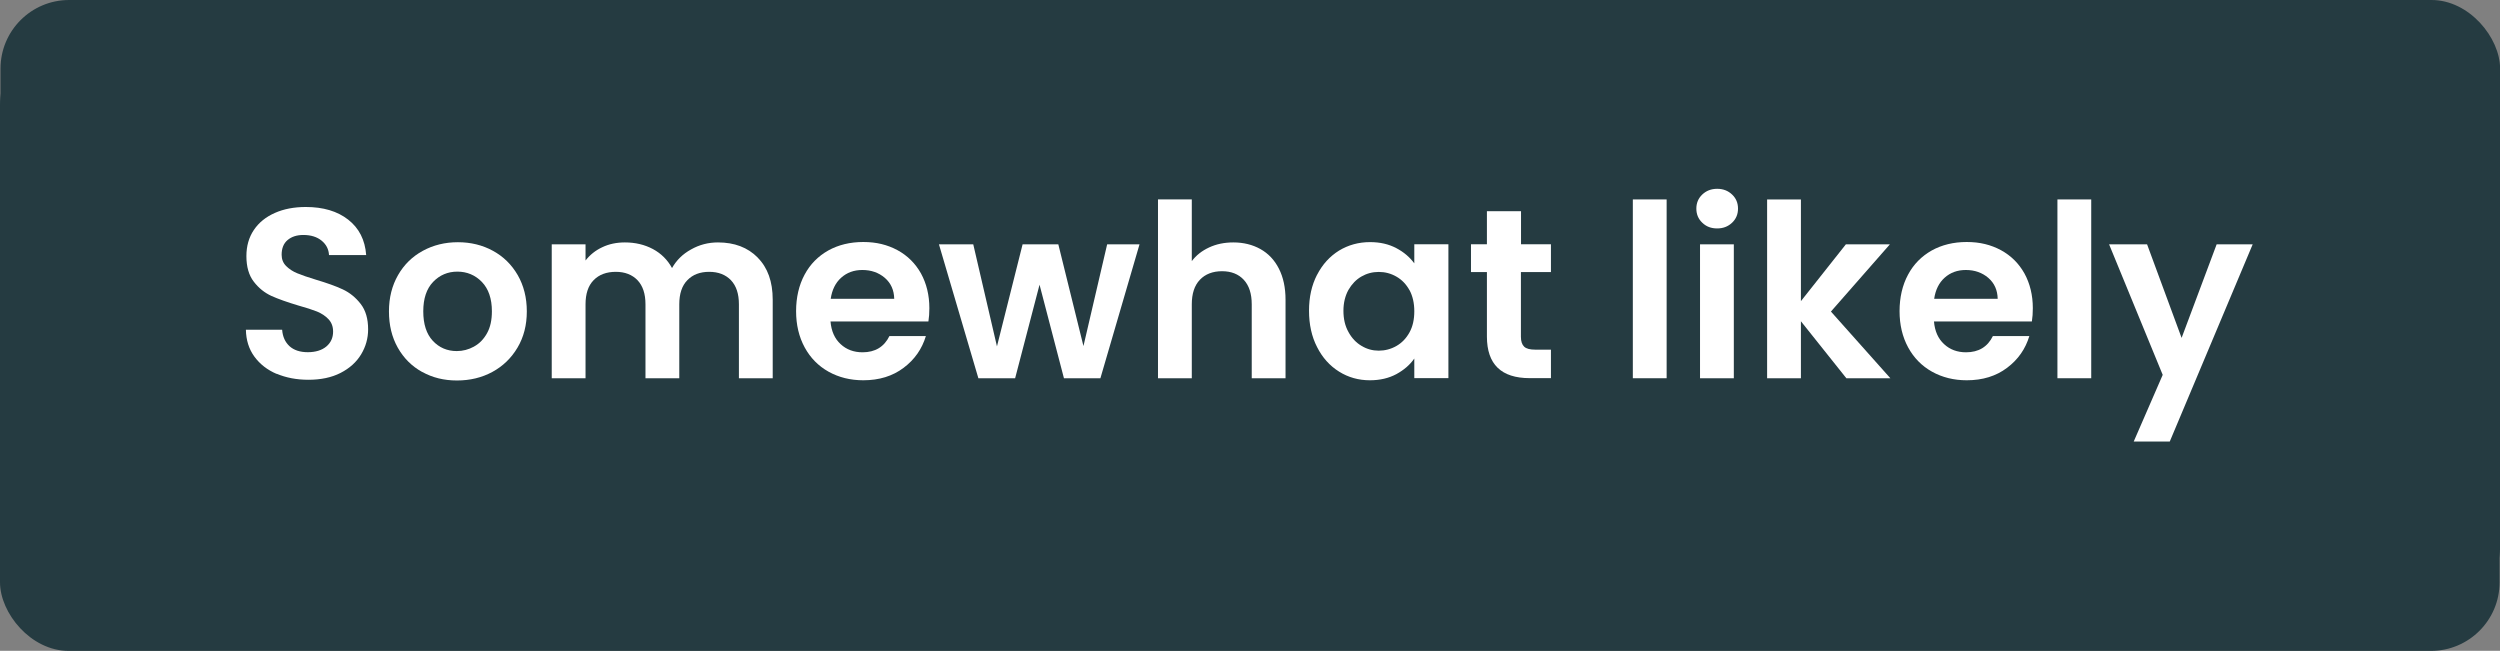
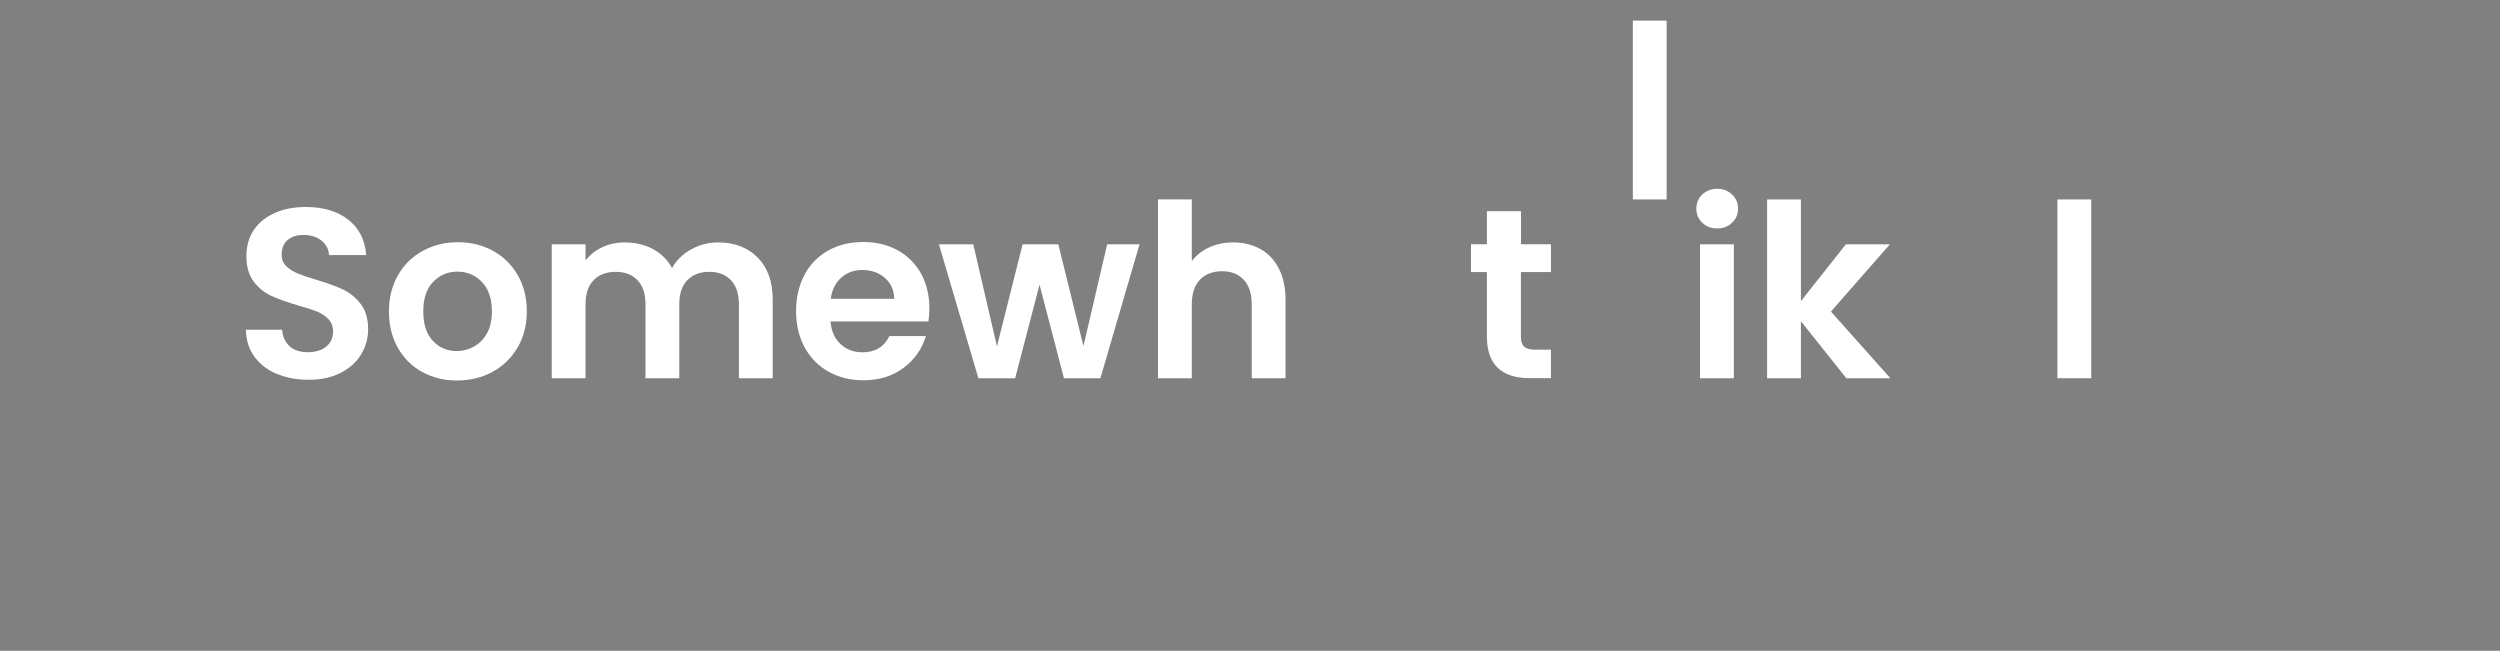
<svg xmlns="http://www.w3.org/2000/svg" id="Content" viewBox="0 0 244.82 63.73">
  <rect x="0" y="0" width="244.82" height="63.73" fill="#808080" stroke="none" />
-   <rect y="3.58" width="244.78" height="60.16" rx="6.72" ry="6.72" style="fill: #253b41; stroke-width: 0px;" />
-   <rect x=".05" width="244.78" height="60.16" rx="6.72" ry="6.72" style="fill: #253b41; stroke-width: 0px;" />
  <g>
    <path d="M27.1,36.62c-.92-.39-1.65-.96-2.19-1.7-.54-.74-.81-1.62-.83-2.63h3.55c.05.68.29,1.21.72,1.61.43.39,1.03.59,1.79.59s1.38-.19,1.82-.56c.44-.37.66-.86.66-1.46,0-.49-.15-.89-.45-1.21-.3-.32-.67-.56-1.12-.75-.45-.18-1.07-.38-1.86-.6-1.07-.32-1.94-.63-2.61-.93-.67-.31-1.25-.77-1.73-1.4-.48-.62-.72-1.46-.72-2.5,0-.98.24-1.83.73-2.56s1.18-1.28,2.06-1.67c.88-.39,1.89-.58,3.03-.58,1.7,0,3.09.41,4.15,1.24s1.65,1.98,1.76,3.47h-3.64c-.03-.57-.27-1.04-.72-1.41-.45-.37-1.05-.56-1.79-.56-.65,0-1.16.17-1.55.5-.39.33-.58.81-.58,1.44,0,.44.15.81.44,1.1.29.29.65.53,1.09.71.43.18,1.04.39,1.83.63,1.07.32,1.95.63,2.63.95.68.32,1.26.79,1.75,1.42.49.63.73,1.46.73,2.49,0,.88-.23,1.7-.69,2.46-.46.76-1.13,1.36-2.01,1.81-.88.45-1.93.67-3.15.67-1.15,0-2.19-.2-3.11-.59Z" style="fill: #fff; stroke-width: 0px;" />
    <path d="M41.33,36.42c-1.01-.56-1.8-1.35-2.38-2.38-.58-1.03-.86-2.21-.86-3.55s.3-2.52.89-3.55c.59-1.03,1.4-1.82,2.43-2.38,1.03-.56,2.17-.84,3.43-.84s2.41.28,3.43.84c1.03.56,1.83,1.35,2.43,2.38.59,1.03.89,2.21.89,3.55s-.3,2.52-.91,3.55c-.61,1.03-1.43,1.82-2.46,2.38-1.03.56-2.19.84-3.47.84s-2.4-.28-3.41-.84ZM46.43,33.93c.53-.29.95-.73,1.27-1.31.32-.58.47-1.29.47-2.13,0-1.25-.33-2.2-.98-2.88-.65-.67-1.46-1.01-2.4-1.01s-1.74.34-2.38,1.01c-.64.67-.96,1.63-.96,2.88s.31,2.21.93,2.88c.62.67,1.41,1.01,2.35,1.01.6,0,1.16-.15,1.69-.44Z" style="fill: #fff; stroke-width: 0px;" />
    <path d="M74.19,25.22c.99.99,1.48,2.36,1.48,4.13v7.69h-3.31v-7.24c0-1.03-.26-1.81-.78-2.36-.52-.54-1.23-.82-2.13-.82s-1.61.27-2.14.82c-.53.54-.79,1.33-.79,2.36v7.24h-3.31v-7.24c0-1.03-.26-1.81-.78-2.36-.52-.54-1.23-.82-2.13-.82s-1.64.27-2.17.82c-.53.54-.79,1.33-.79,2.36v7.24h-3.31v-13.11h3.31v1.58c.43-.55.97-.99,1.64-1.3.67-.32,1.41-.47,2.21-.47,1.03,0,1.94.22,2.75.65.8.43,1.43,1.05,1.87,1.86.43-.76,1.04-1.37,1.86-1.82.81-.46,1.69-.69,2.64-.69,1.61,0,2.91.49,3.89,1.48Z" style="fill: #fff; stroke-width: 0px;" />
    <path d="M90.91,31.48h-9.58c.08.95.41,1.69.99,2.22.58.54,1.3.8,2.15.8,1.23,0,2.11-.53,2.63-1.59h3.57c-.38,1.26-1.1,2.3-2.18,3.11-1.07.81-2.39,1.22-3.95,1.22-1.26,0-2.39-.28-3.4-.84-1-.56-1.78-1.35-2.34-2.38-.56-1.03-.84-2.21-.84-3.55s.28-2.55.83-3.57c.55-1.03,1.33-1.81,2.32-2.37.99-.55,2.14-.83,3.43-.83s2.36.27,3.35.8c.99.54,1.75,1.3,2.3,2.28.54.99.82,2.12.82,3.4,0,.47-.03.9-.09,1.28ZM87.57,29.26c-.02-.85-.32-1.53-.92-2.05-.6-.51-1.33-.77-2.2-.77-.82,0-1.51.25-2.07.75-.56.5-.9,1.19-1.03,2.07h6.22Z" style="fill: #fff; stroke-width: 0px;" />
    <path d="M111.59,23.93l-3.83,13.11h-3.57l-2.39-9.16-2.39,9.16h-3.6l-3.86-13.11h3.36l2.32,9.99,2.51-9.99h3.5l2.46,9.96,2.32-9.96h3.17Z" style="fill: #fff; stroke-width: 0px;" />
    <path d="M123.43,24.39c.77.43,1.38,1.07,1.81,1.92.43.84.65,1.86.65,3.04v7.69h-3.31v-7.24c0-1.04-.26-1.84-.78-2.4-.52-.56-1.23-.84-2.13-.84s-1.64.28-2.17.84c-.53.56-.79,1.36-.79,2.4v7.24h-3.31v-17.51h3.31v6.04c.43-.57.99-1.01,1.7-1.34s1.5-.49,2.37-.49c.99,0,1.88.22,2.65.65Z" style="fill: #fff; stroke-width: 0px;" />
-     <path d="M128.98,26.91c.53-1.03,1.25-1.81,2.15-2.37.91-.55,1.92-.83,3.04-.83.98,0,1.83.2,2.57.59s1.32.89,1.76,1.49v-1.87h3.34v13.11h-3.34v-1.92c-.43.62-1.01,1.12-1.76,1.53-.75.4-1.61.6-2.59.6-1.1,0-2.11-.28-3.02-.85-.91-.57-1.63-1.37-2.15-2.4-.53-1.03-.79-2.22-.79-3.56s.26-2.5.79-3.53ZM138.03,28.42c-.32-.58-.74-1.02-1.28-1.33s-1.11-.46-1.73-.46-1.18.15-1.7.45c-.52.3-.94.74-1.27,1.31-.32.58-.49,1.26-.49,2.05s.16,1.48.49,2.07c.32.59.75,1.05,1.28,1.36.53.32,1.09.47,1.69.47s1.19-.15,1.73-.46.96-.75,1.28-1.33c.32-.58.47-1.27.47-2.07s-.16-1.49-.47-2.07Z" style="fill: #fff; stroke-width: 0px;" />
    <path d="M148.94,26.65v6.34c0,.44.11.76.32.96s.57.29,1.08.29h1.54v2.79h-2.08c-2.79,0-4.19-1.36-4.19-4.07v-6.32h-1.56v-2.72h1.56v-3.24h3.34v3.24h2.93v2.72h-2.93Z" style="fill: #fff; stroke-width: 0px;" />
-     <path d="M163.21,19.53v17.51h-3.31v-17.51h3.31Z" style="fill: #fff; stroke-width: 0px;" />
+     <path d="M163.21,19.53h-3.31v-17.51h3.31Z" style="fill: #fff; stroke-width: 0px;" />
    <path d="M166.7,21.81c-.39-.37-.58-.83-.58-1.38s.19-1.01.58-1.38c.39-.37.87-.56,1.46-.56s1.07.19,1.46.56c.39.37.58.83.58,1.38s-.19,1.01-.58,1.38c-.39.37-.87.56-1.46.56s-1.07-.18-1.46-.56ZM169.79,23.93v13.11h-3.31v-13.11h3.31Z" style="fill: #fff; stroke-width: 0px;" />
    <path d="M180.81,37.04l-4.45-5.58v5.58h-3.31v-17.51h3.31v9.96l4.4-5.56h4.31l-5.77,6.58,5.82,6.53h-4.31Z" style="fill: #fff; stroke-width: 0px;" />
-     <path d="M198.97,31.48h-9.58c.08.95.41,1.69.99,2.22.58.54,1.3.8,2.15.8,1.23,0,2.11-.53,2.63-1.59h3.57c-.38,1.26-1.1,2.3-2.18,3.11-1.07.81-2.39,1.22-3.95,1.22-1.26,0-2.39-.28-3.4-.84-1-.56-1.78-1.35-2.34-2.38-.56-1.03-.84-2.21-.84-3.55s.28-2.55.83-3.57c.55-1.03,1.33-1.81,2.32-2.37.99-.55,2.14-.83,3.43-.83s2.36.27,3.35.8c.99.54,1.75,1.3,2.3,2.28.54.99.82,2.12.82,3.4,0,.47-.03.9-.09,1.28ZM195.63,29.26c-.02-.85-.32-1.53-.92-2.05-.6-.51-1.33-.77-2.2-.77-.82,0-1.51.25-2.07.75-.56.5-.9,1.19-1.03,2.07h6.22Z" style="fill: #fff; stroke-width: 0px;" />
    <path d="M204.79,19.53v17.51h-3.31v-17.51h3.31Z" style="fill: #fff; stroke-width: 0px;" />
-     <path d="M220.6,23.93l-8.12,19.31h-3.53l2.84-6.53-5.25-12.78h3.72l3.38,9.16,3.43-9.16h3.53Z" style="fill: #fff; stroke-width: 0px;" />
  </g>
</svg>